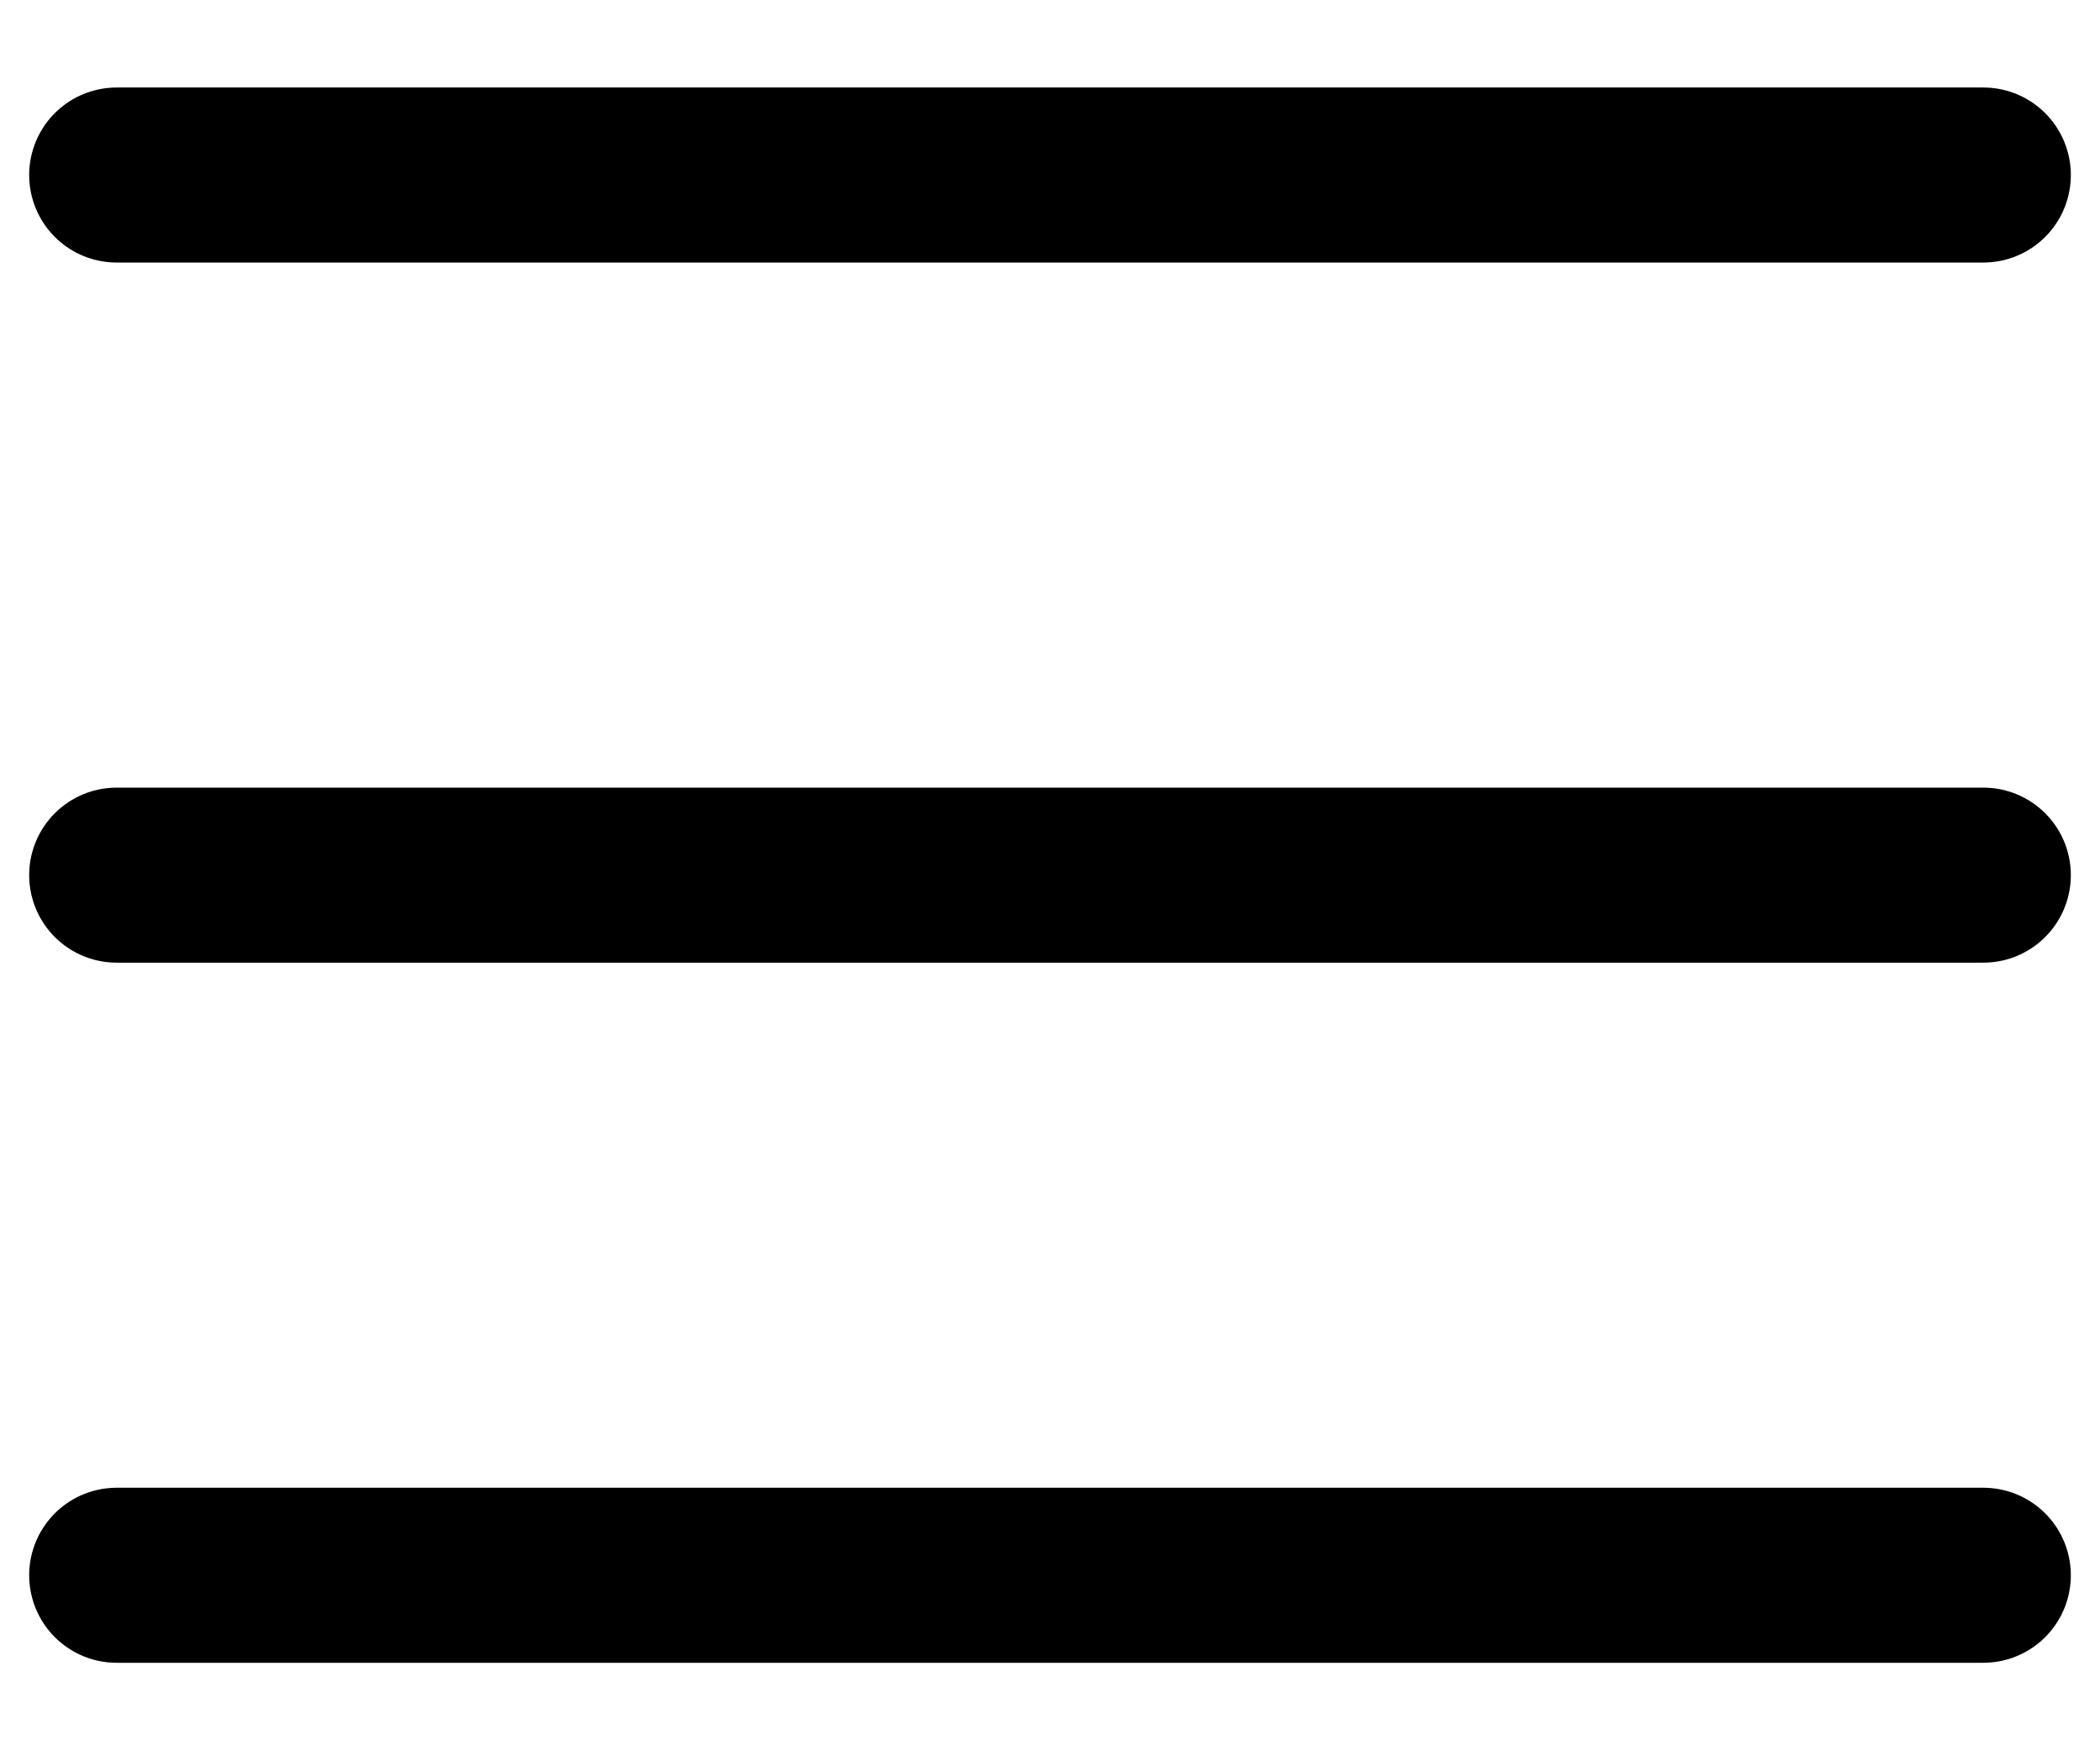
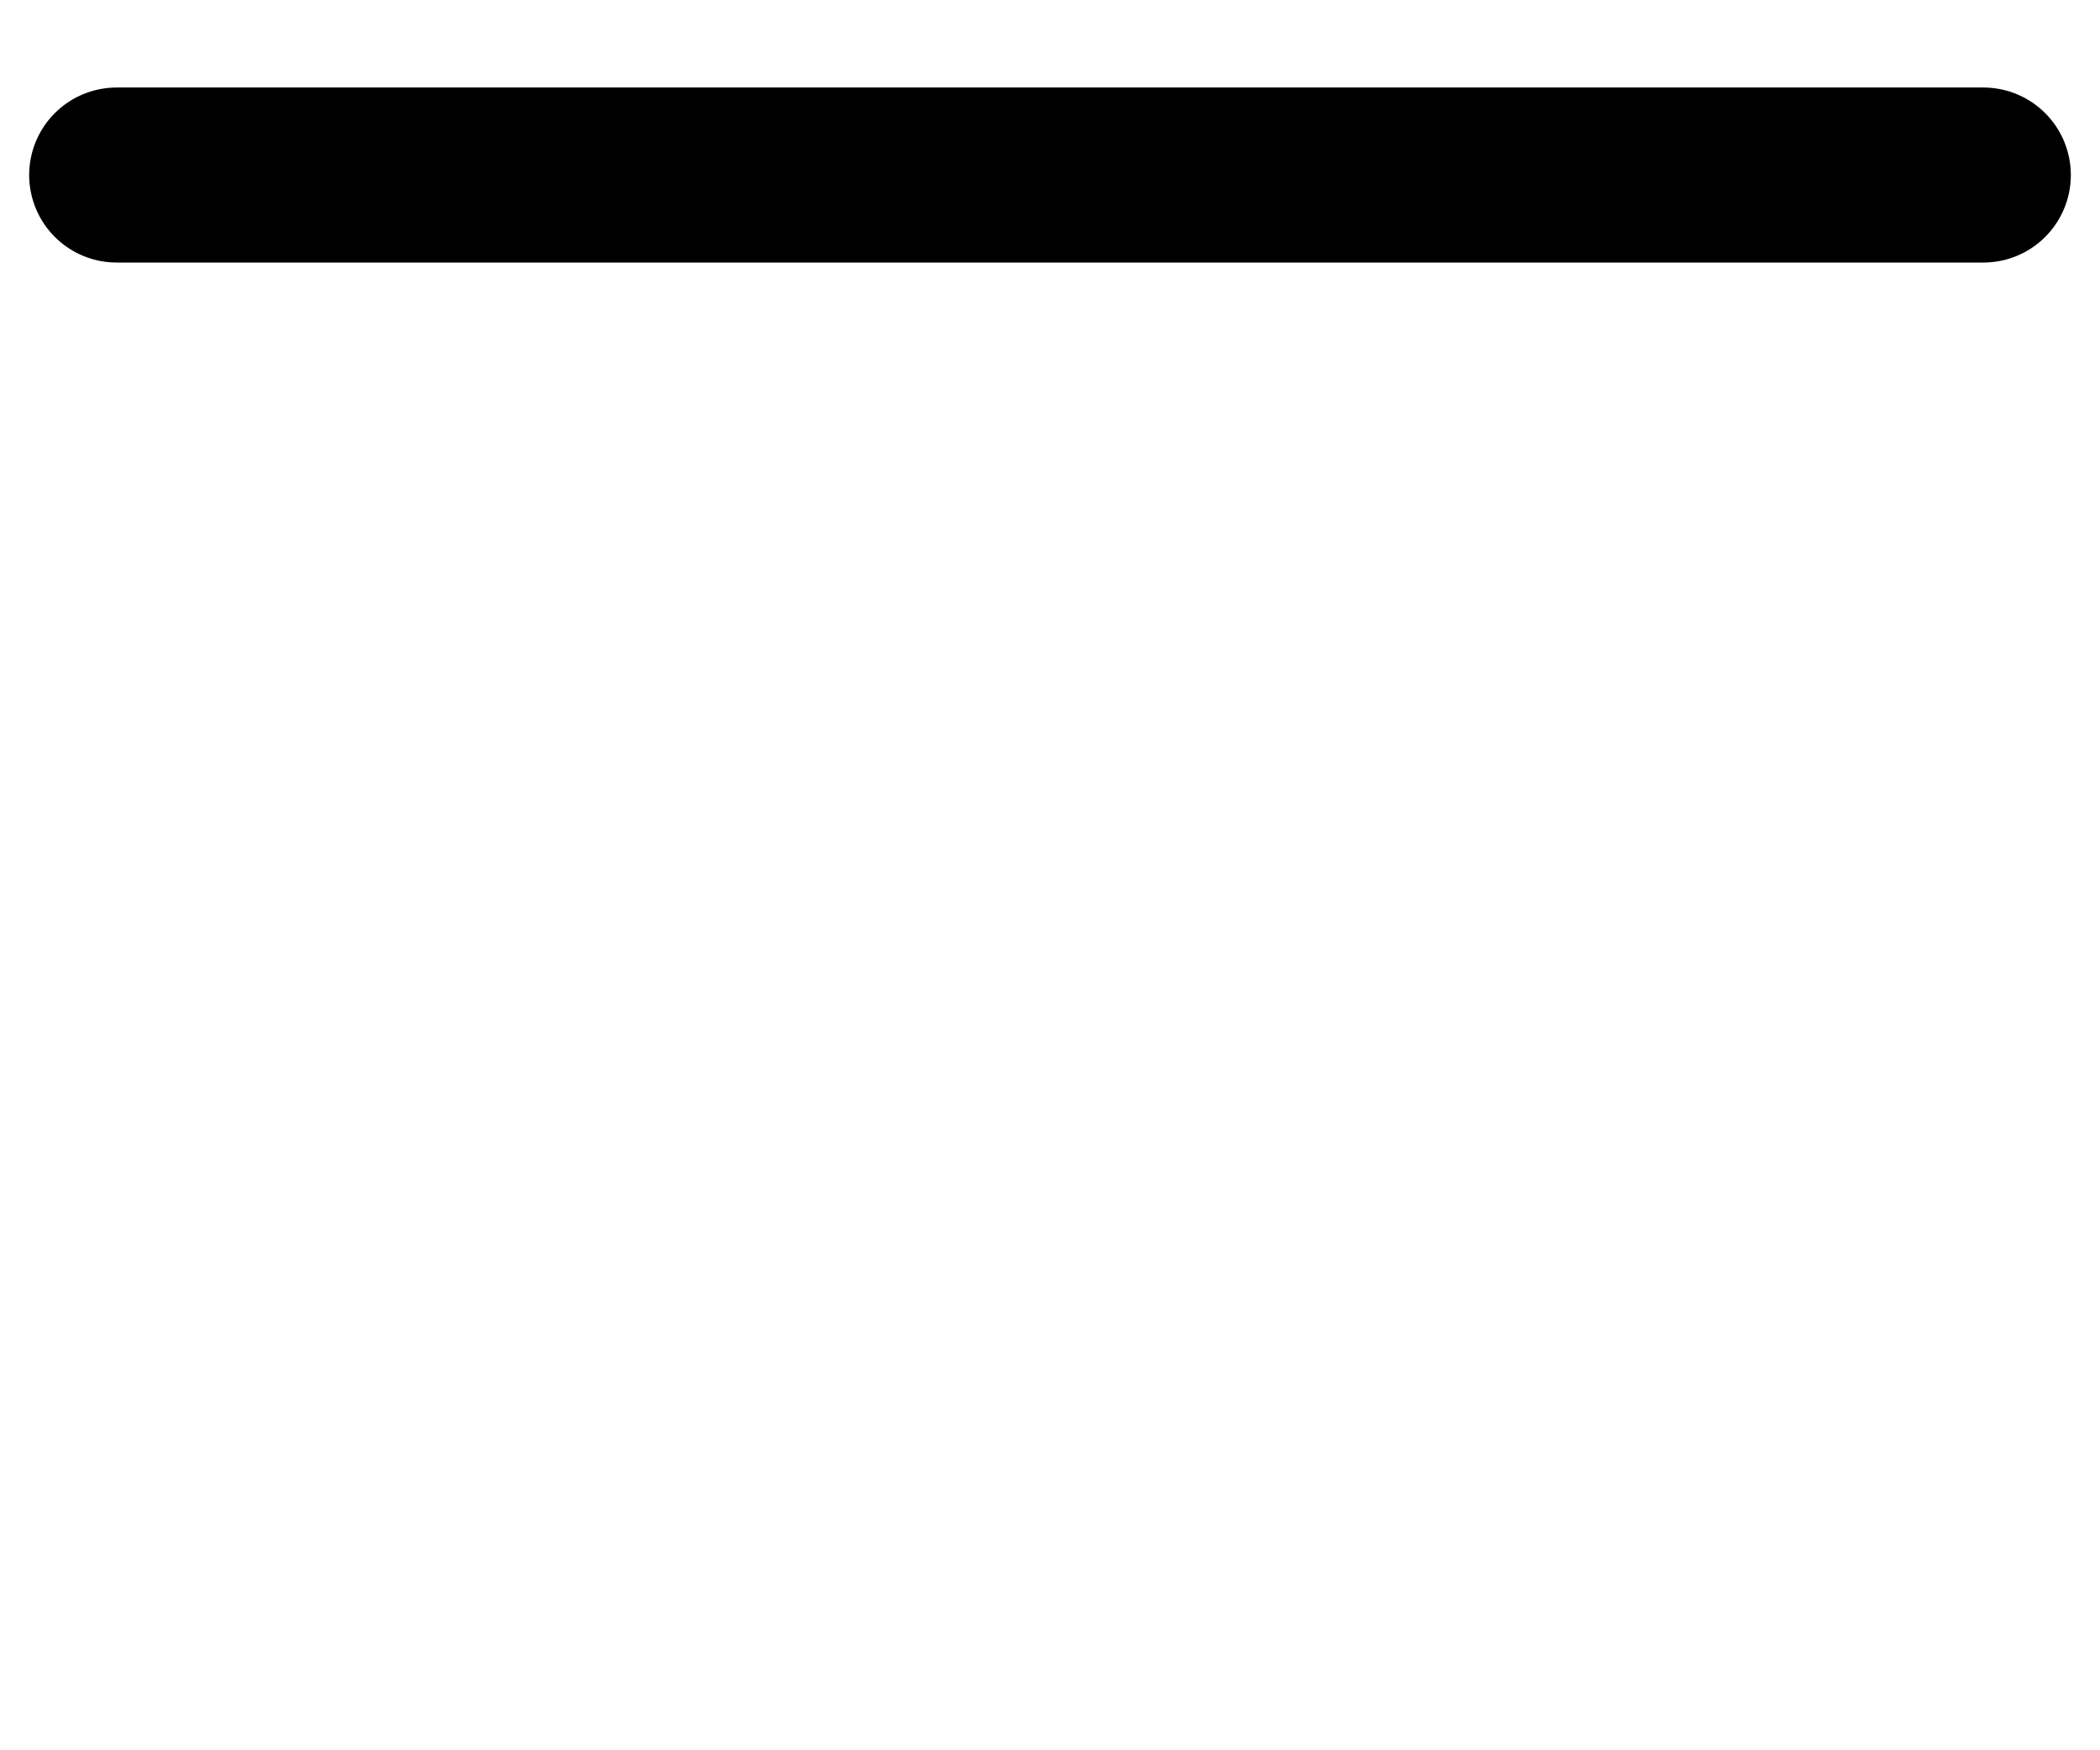
<svg xmlns="http://www.w3.org/2000/svg" width="18" height="15" viewBox="0 0 18 15" fill="none">
  <path d="M17 1.5L1 1.5" stroke="black" stroke-width="1.5" stroke-linecap="round" />
-   <path d="M17 7.5L1 7.5" stroke="black" stroke-width="1.5" stroke-linecap="round" />
-   <path d="M17 13.5L1 13.5" stroke="black" stroke-width="1.5" stroke-linecap="round" />
</svg>